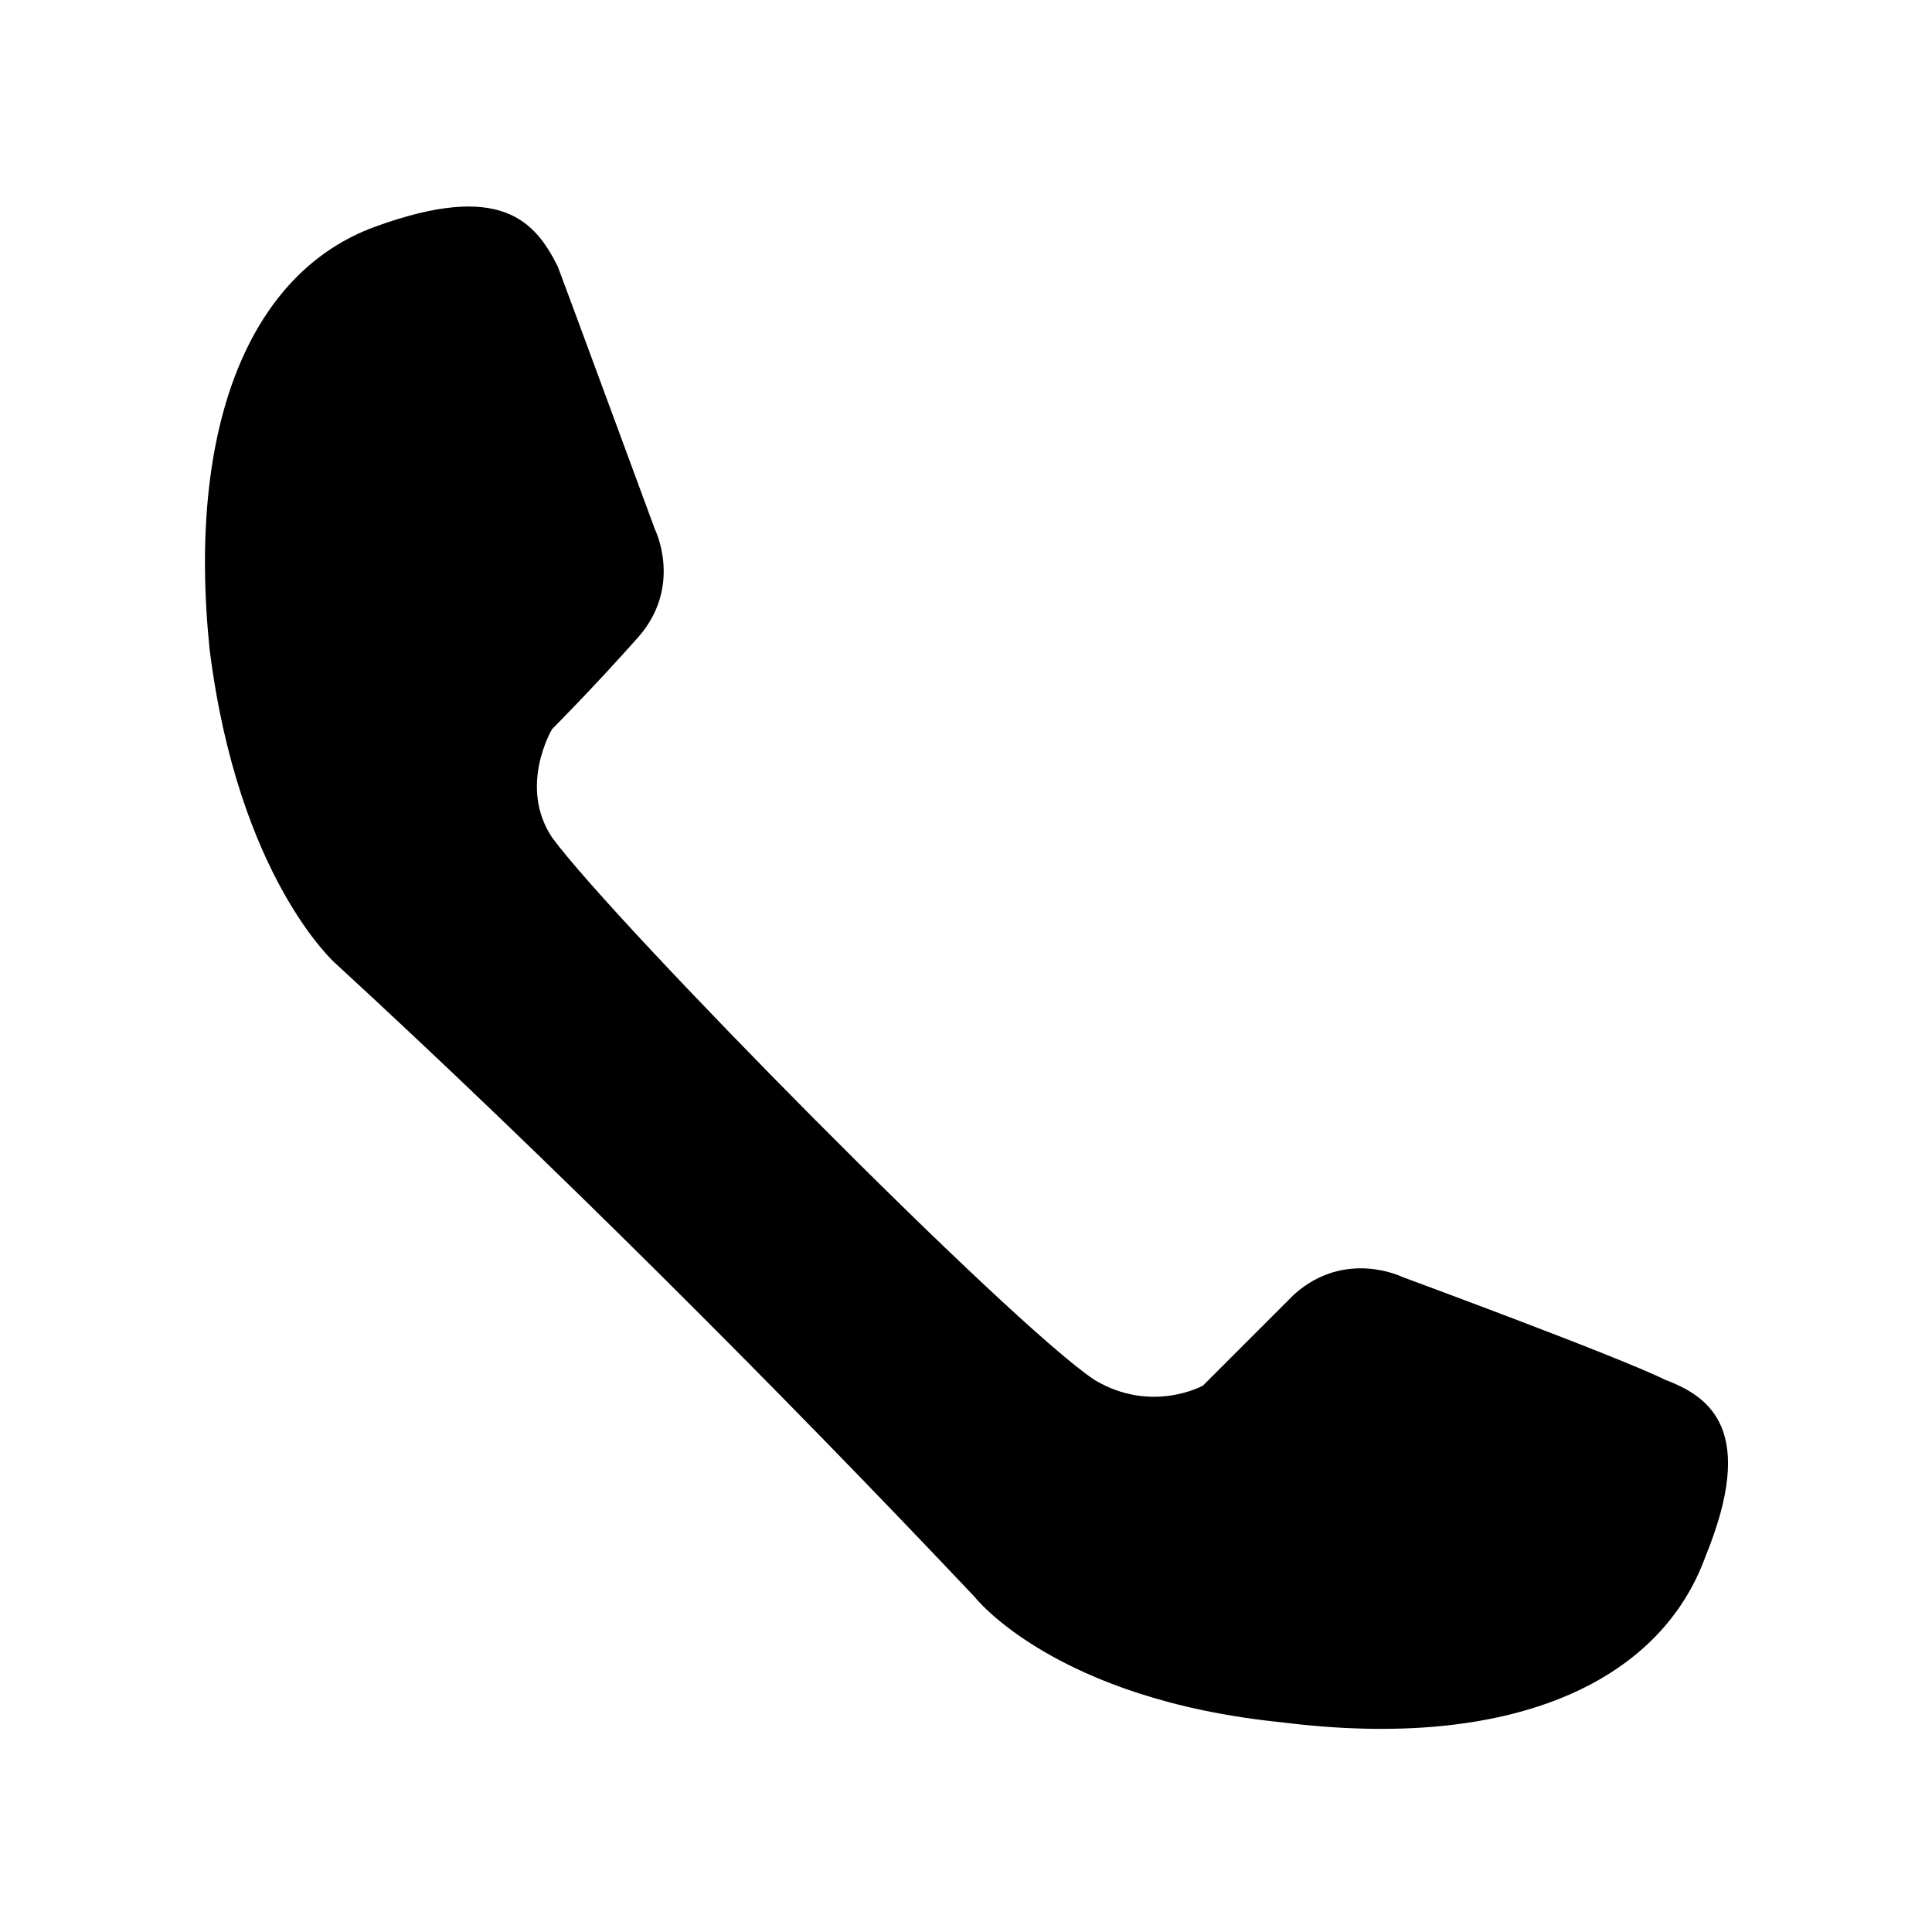
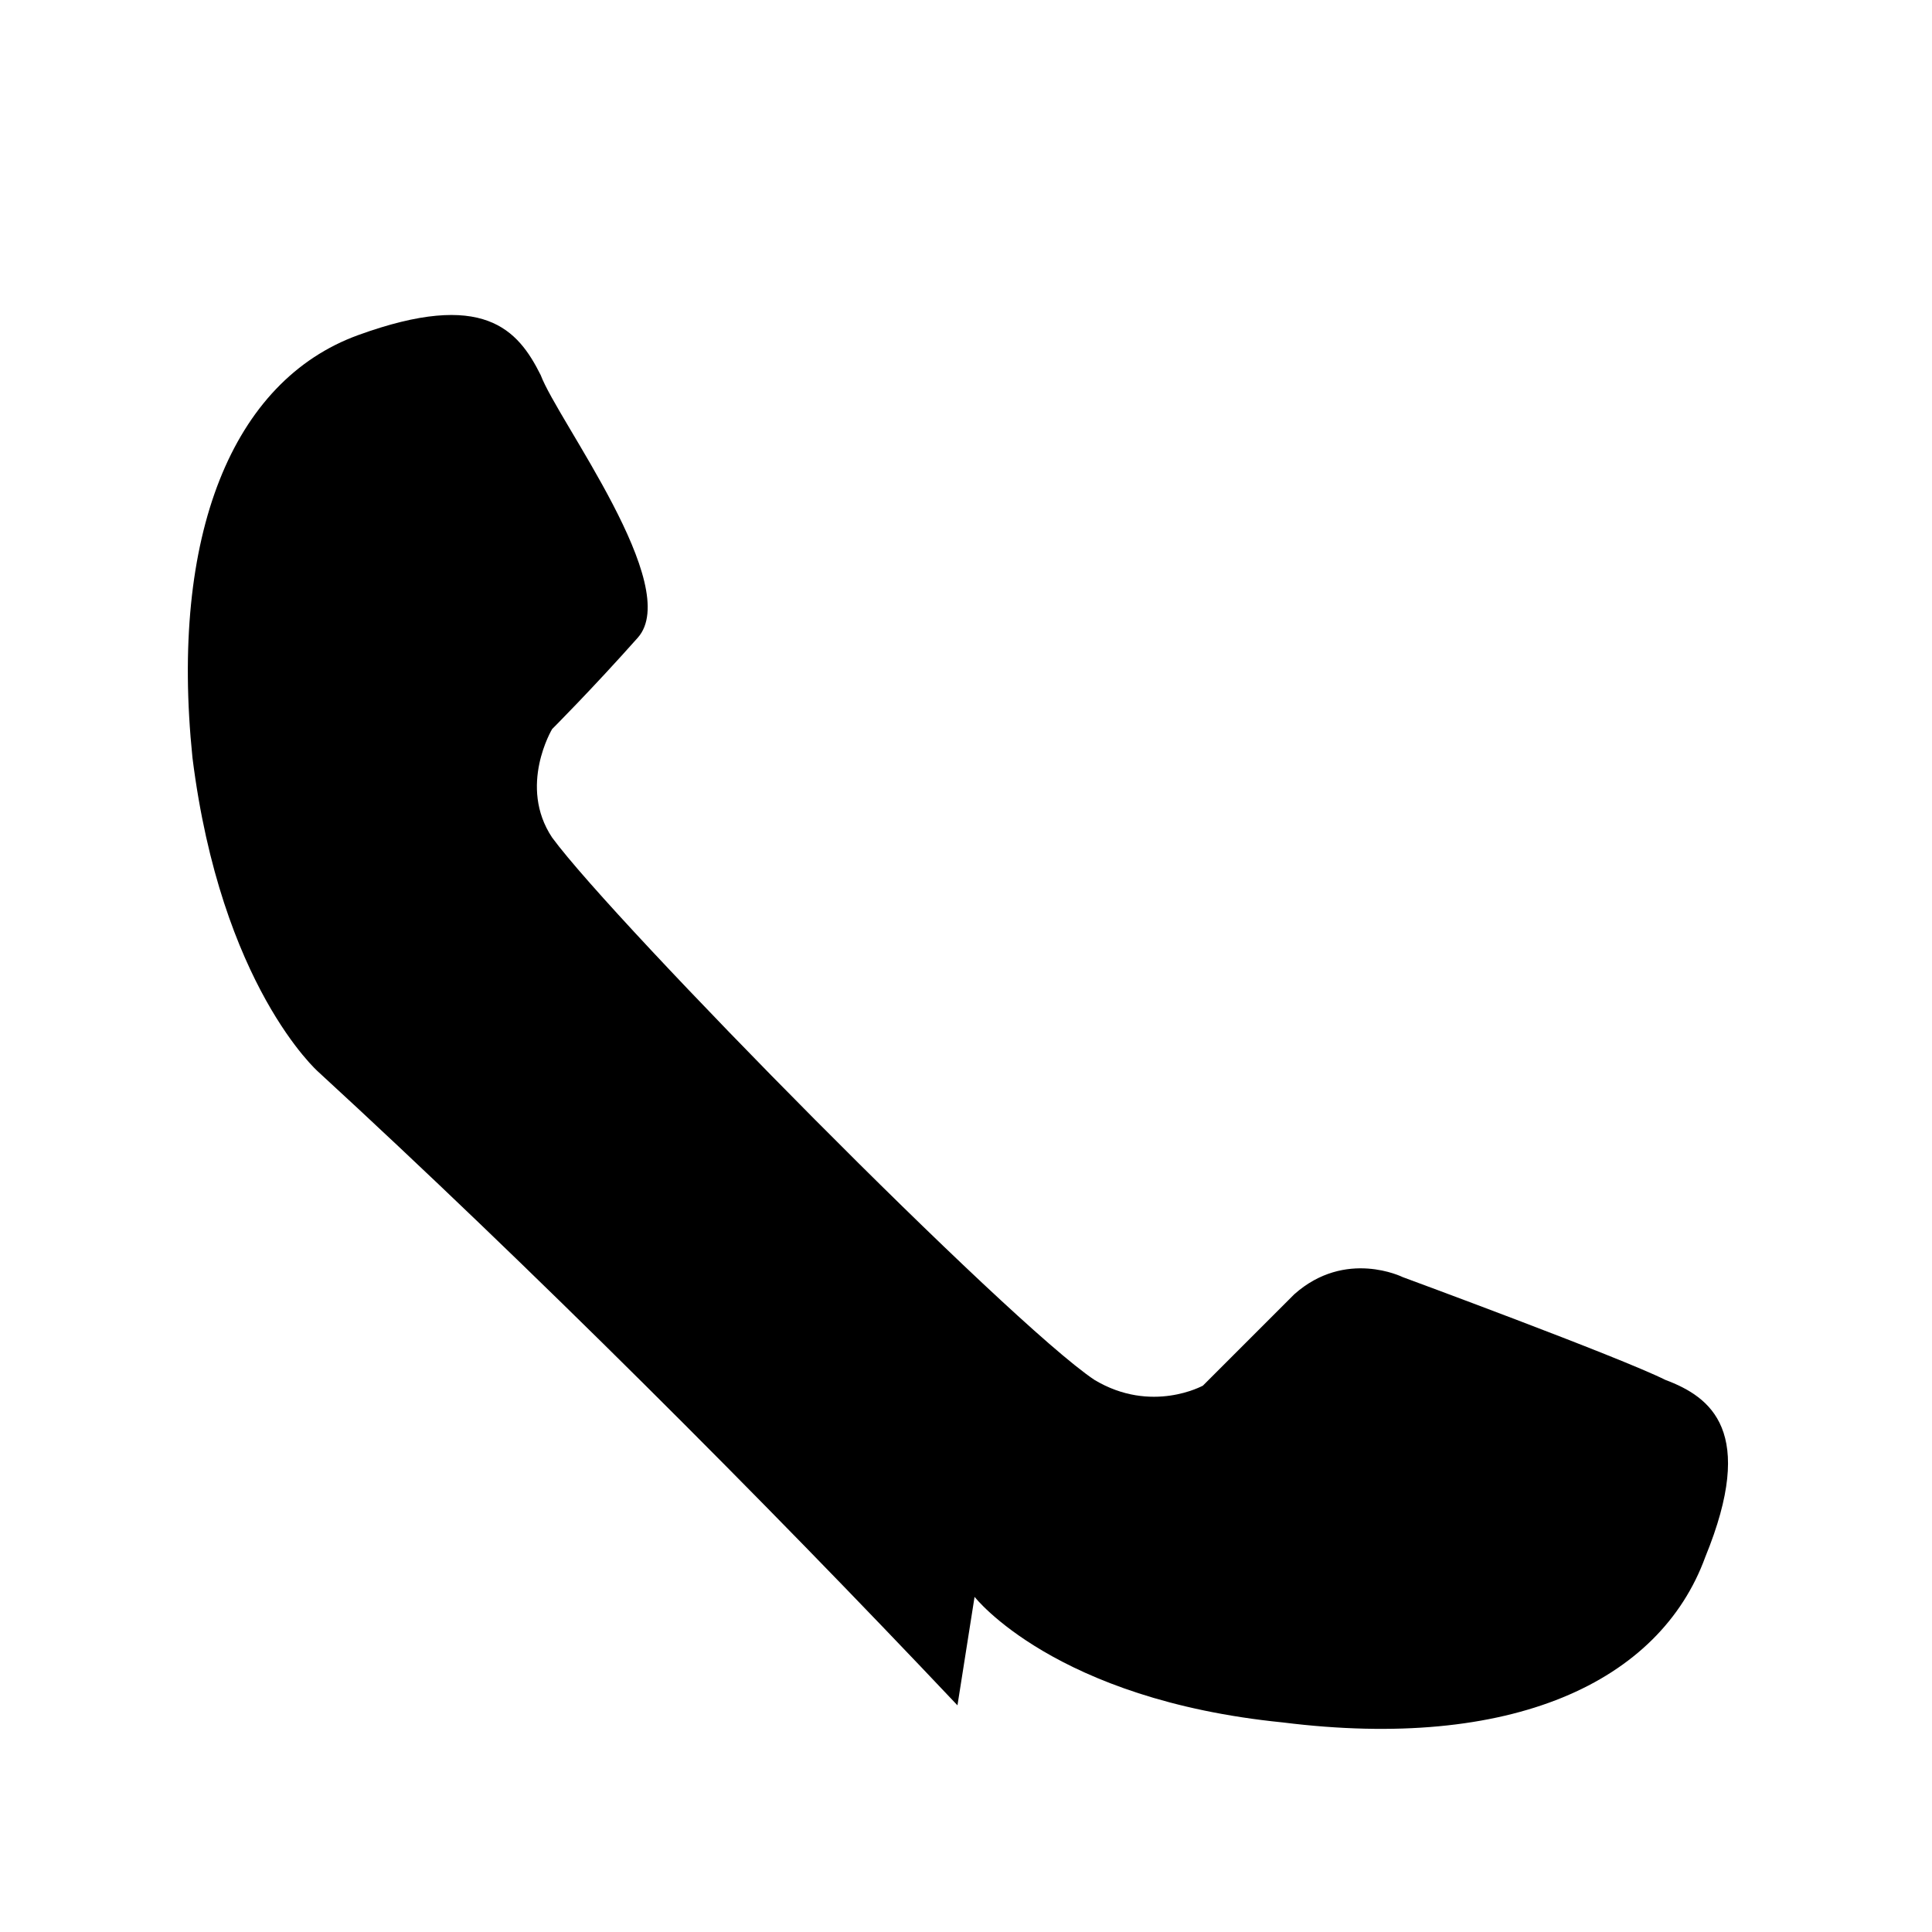
<svg xmlns="http://www.w3.org/2000/svg" fill="#000000" width="800px" height="800px" version="1.1" viewBox="144 144 512 512">
-   <path d="m402.27 567.18s21.18 27.234 81.699 33.285c60.52 7.566 99.855-10.59 111.96-43.875 13.617-33.285 1.512-42.363-10.59-46.902-12.105-6.051-69.594-27.234-69.594-27.234s-15.129-7.566-28.746 4.539c-13.617 13.617-24.207 24.207-24.207 24.207s-13.617 7.566-28.746-1.512c-22.695-15.129-127.09-121.04-143.73-143.73-9.078-13.617 0-28.746 0-28.746s10.59-10.59 22.695-24.207c12.105-13.617 4.539-28.746 4.539-28.746s-21.18-57.492-25.719-69.594c-6.051-12.105-15.129-22.695-48.414-10.59-33.285 12.105-49.926 52.953-43.875 111.96 7.566 60.52 33.285 83.211 33.285 83.211 55.98 51.441 118.01 113.47 169.45 167.94z" fill-rule="evenodd" />
+   <path d="m402.27 567.18s21.18 27.234 81.699 33.285c60.52 7.566 99.855-10.59 111.96-43.875 13.617-33.285 1.512-42.363-10.59-46.902-12.105-6.051-69.594-27.234-69.594-27.234s-15.129-7.566-28.746 4.539c-13.617 13.617-24.207 24.207-24.207 24.207s-13.617 7.566-28.746-1.512c-22.695-15.129-127.09-121.04-143.73-143.73-9.078-13.617 0-28.746 0-28.746s10.59-10.59 22.695-24.207s-21.18-57.492-25.719-69.594c-6.051-12.105-15.129-22.695-48.414-10.59-33.285 12.105-49.926 52.953-43.875 111.96 7.566 60.52 33.285 83.211 33.285 83.211 55.98 51.441 118.01 113.47 169.45 167.94z" fill-rule="evenodd" />
</svg>